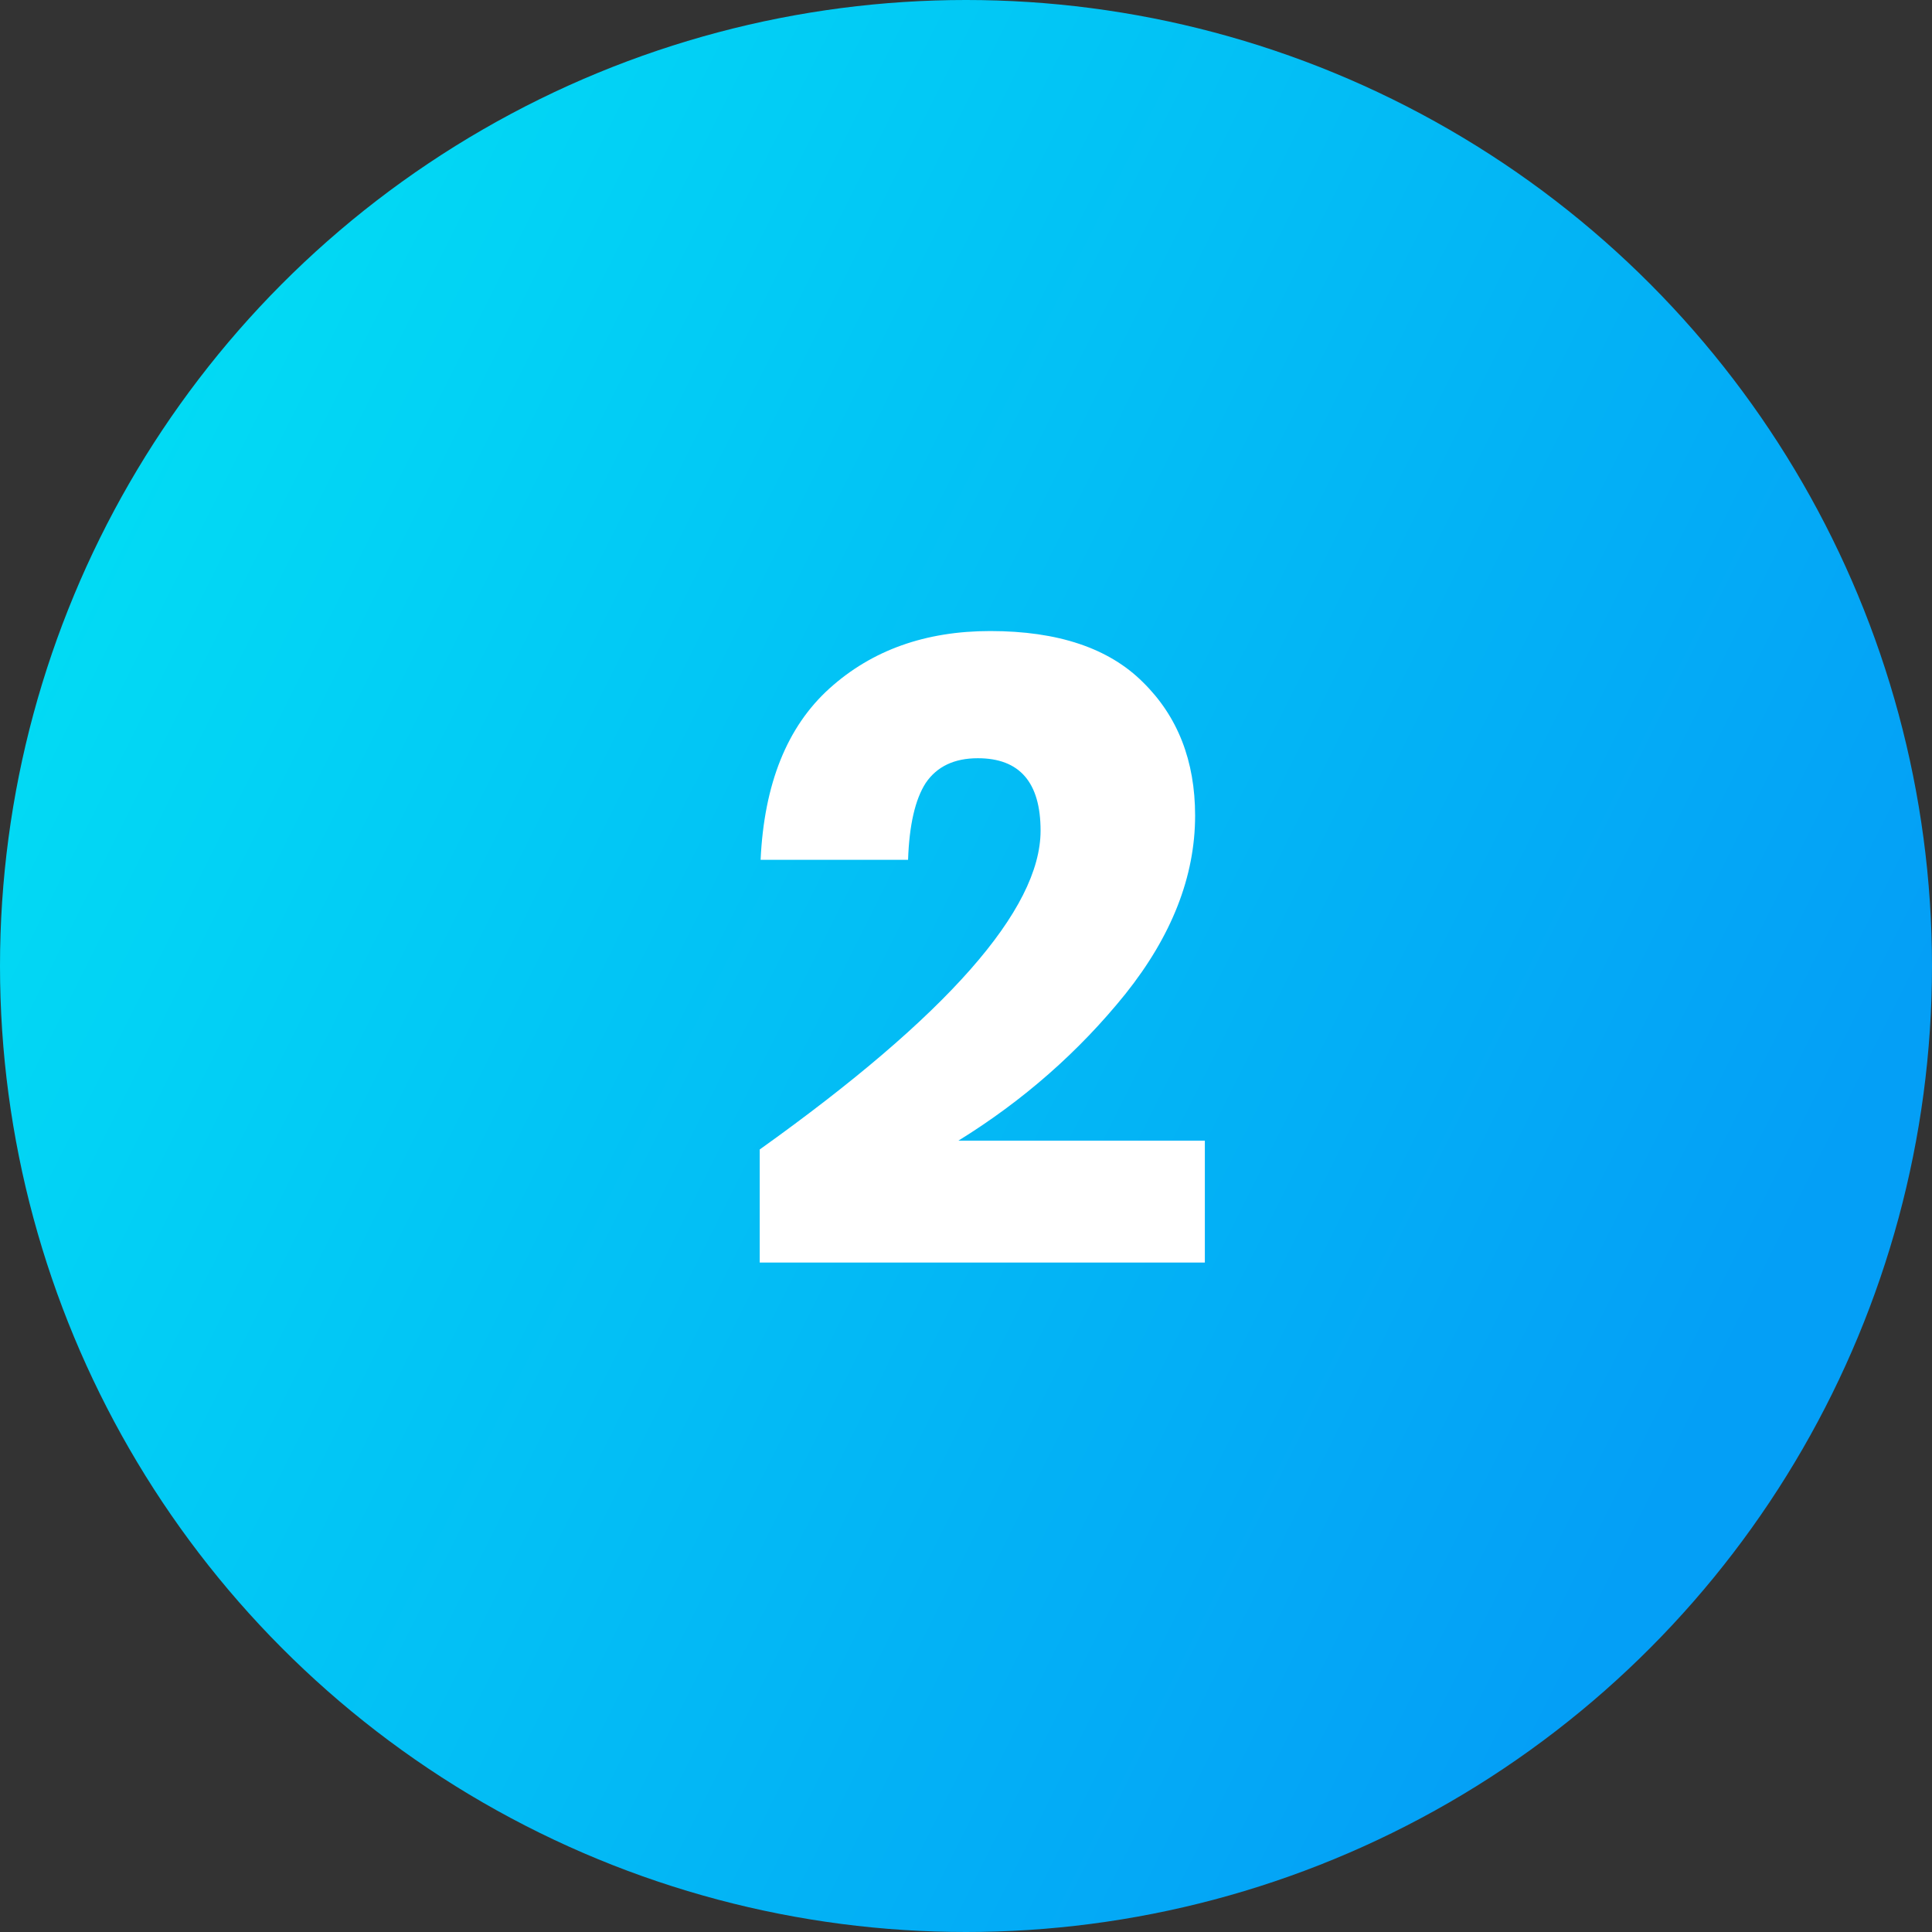
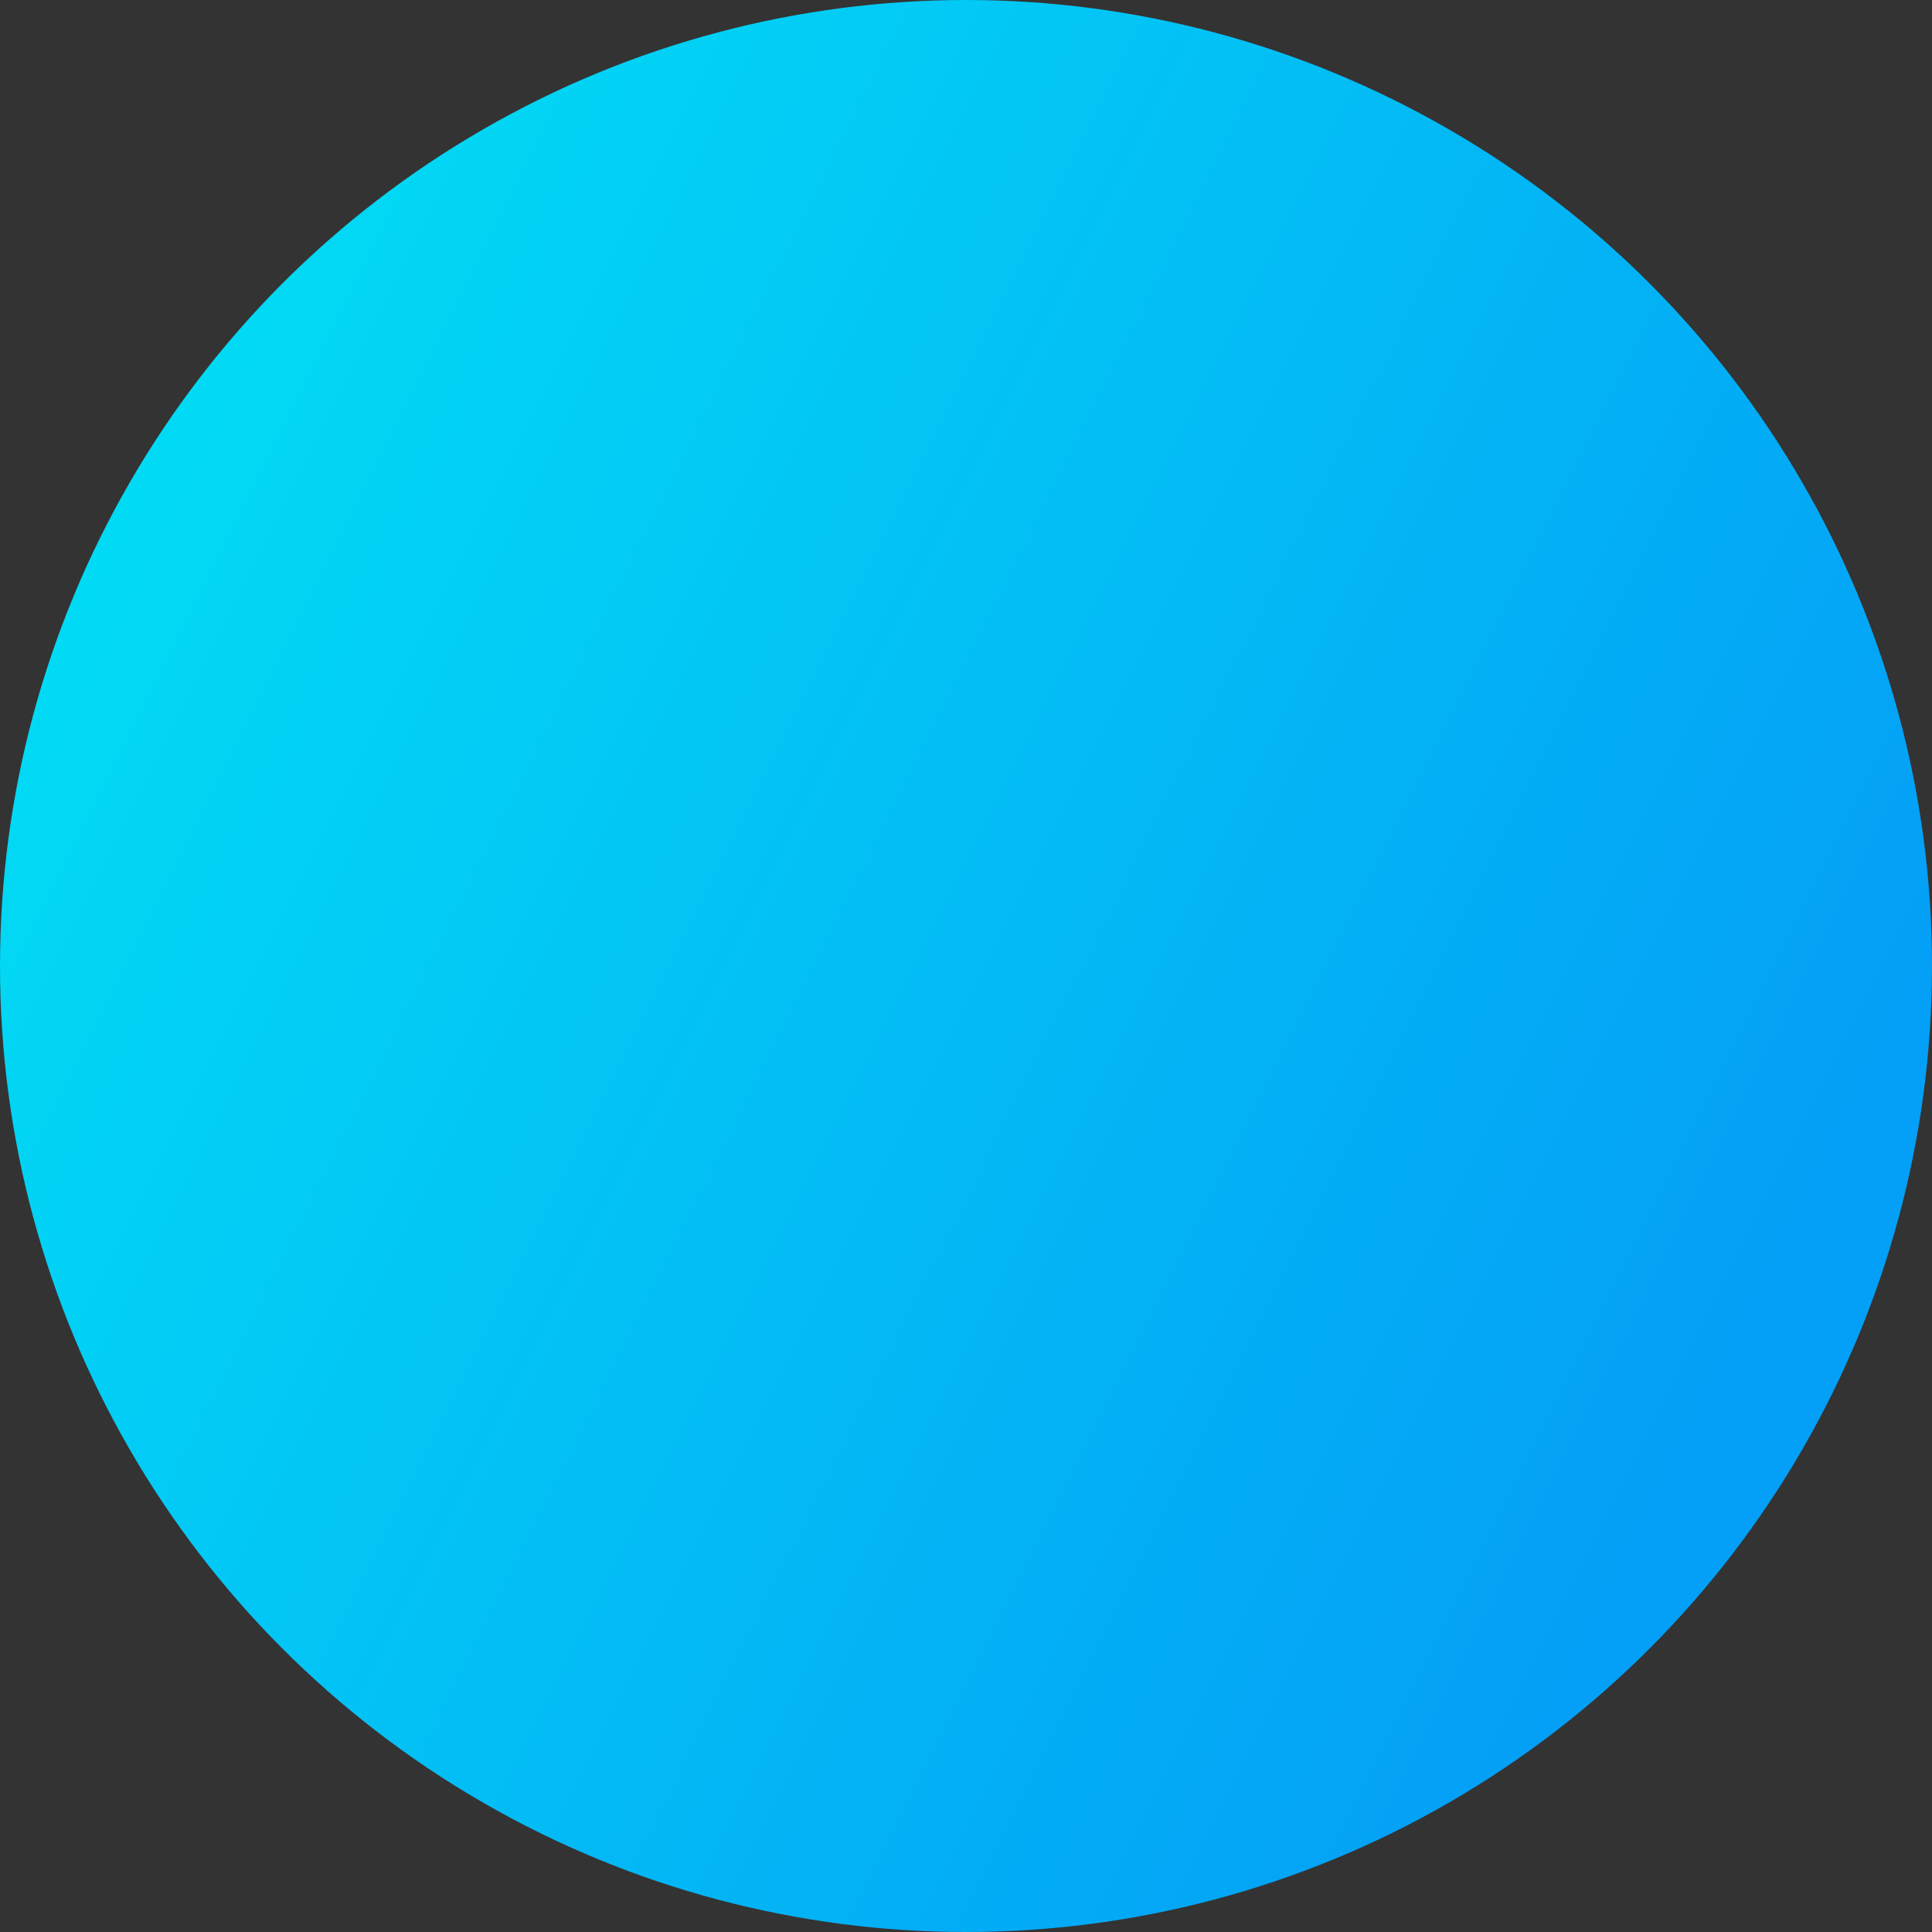
<svg xmlns="http://www.w3.org/2000/svg" width="70" height="70" viewBox="0 0 70 70" fill="none">
  <rect x="0" y="0" width="70" height="70" fill="#333333" stroke="none" />
  <circle cx="35" cy="35" r="35" fill="url(#paint0_linear)" />
-   <path d="M27.526 41.648C34.309 36.805 37.702 32.955 37.702 30.096C37.702 28.347 36.944 27.472 35.429 27.472C34.576 27.472 33.947 27.771 33.541 28.368C33.157 28.965 32.944 29.893 32.901 31.152H27.558C27.686 28.4 28.517 26.331 30.053 24.944C31.59 23.557 33.531 22.864 35.877 22.864C38.331 22.864 40.176 23.483 41.413 24.72C42.672 25.957 43.301 27.568 43.301 29.552C43.301 31.749 42.459 33.904 40.773 36.016C39.088 38.107 37.072 39.877 34.725 41.328H43.654V45.744H27.526V41.648Z" fill="white" />
  <defs>
    <linearGradient id="paint0_linear" x1="70" y1="35" x2="0" y2="0" gradientUnits="userSpaceOnUse">
      <stop stop-color="#049FF6" />
      <stop offset="1" stop-color="#01E5F4" />
    </linearGradient>
  </defs>
</svg>